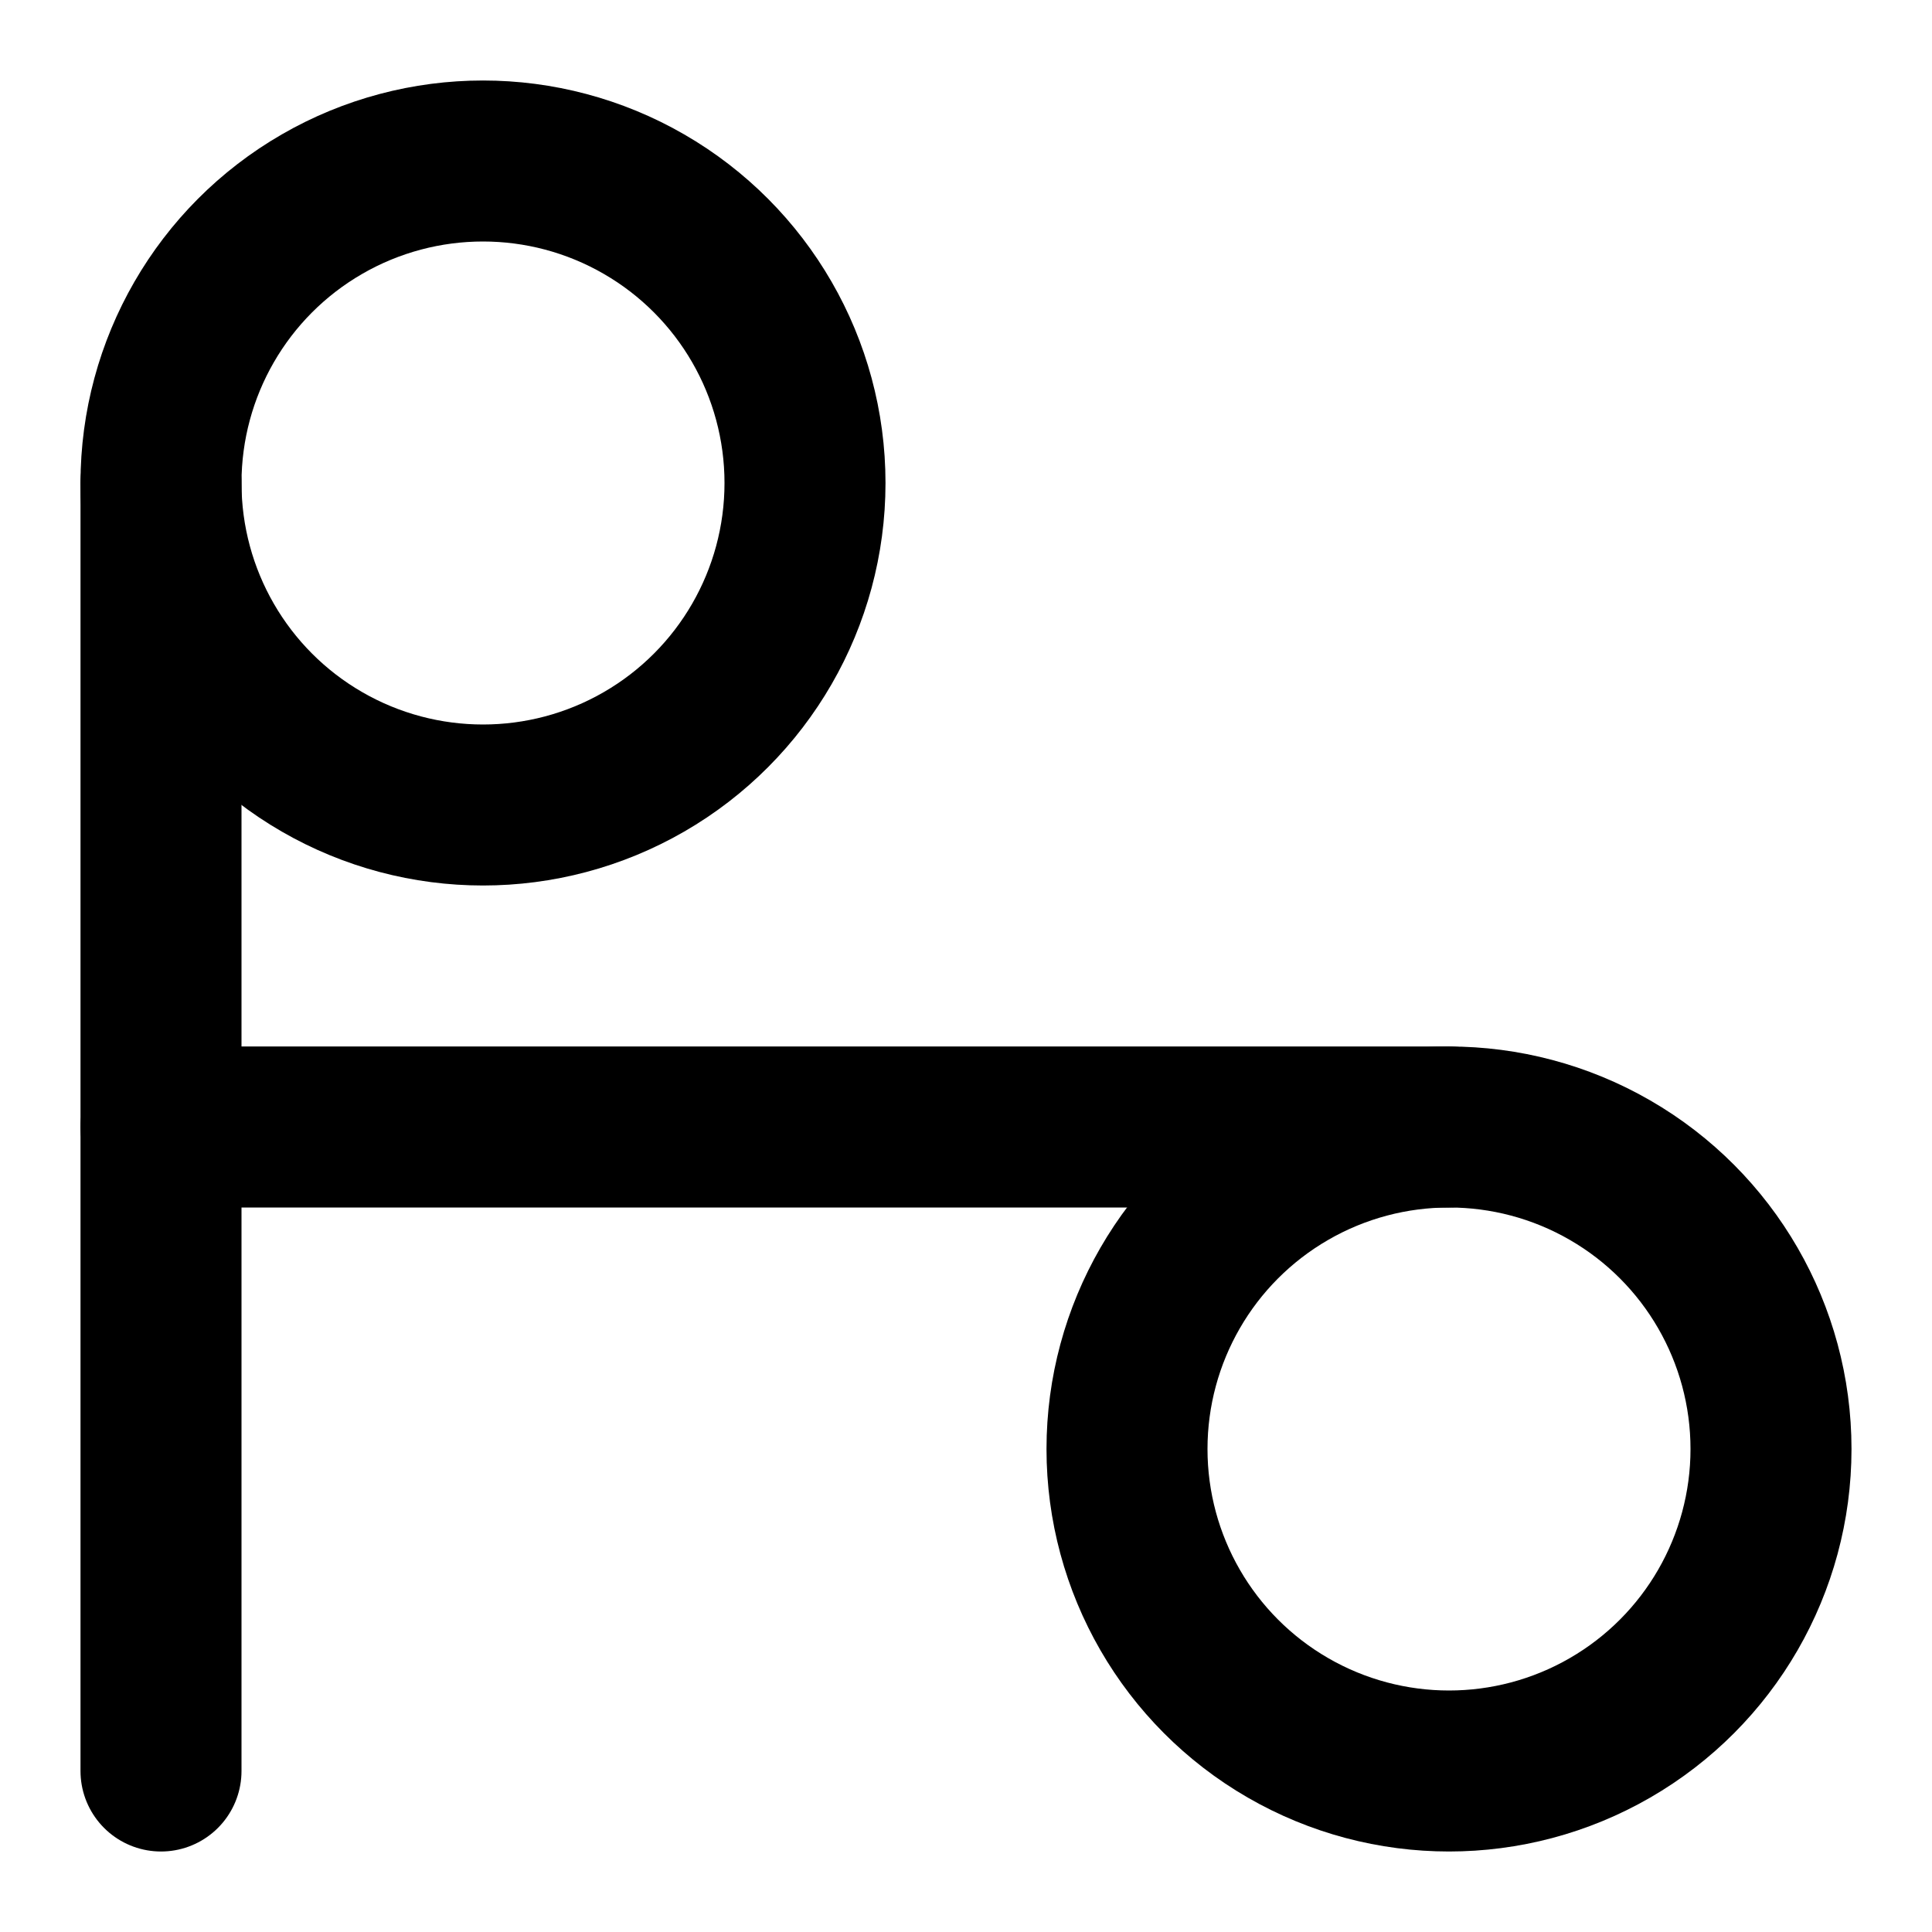
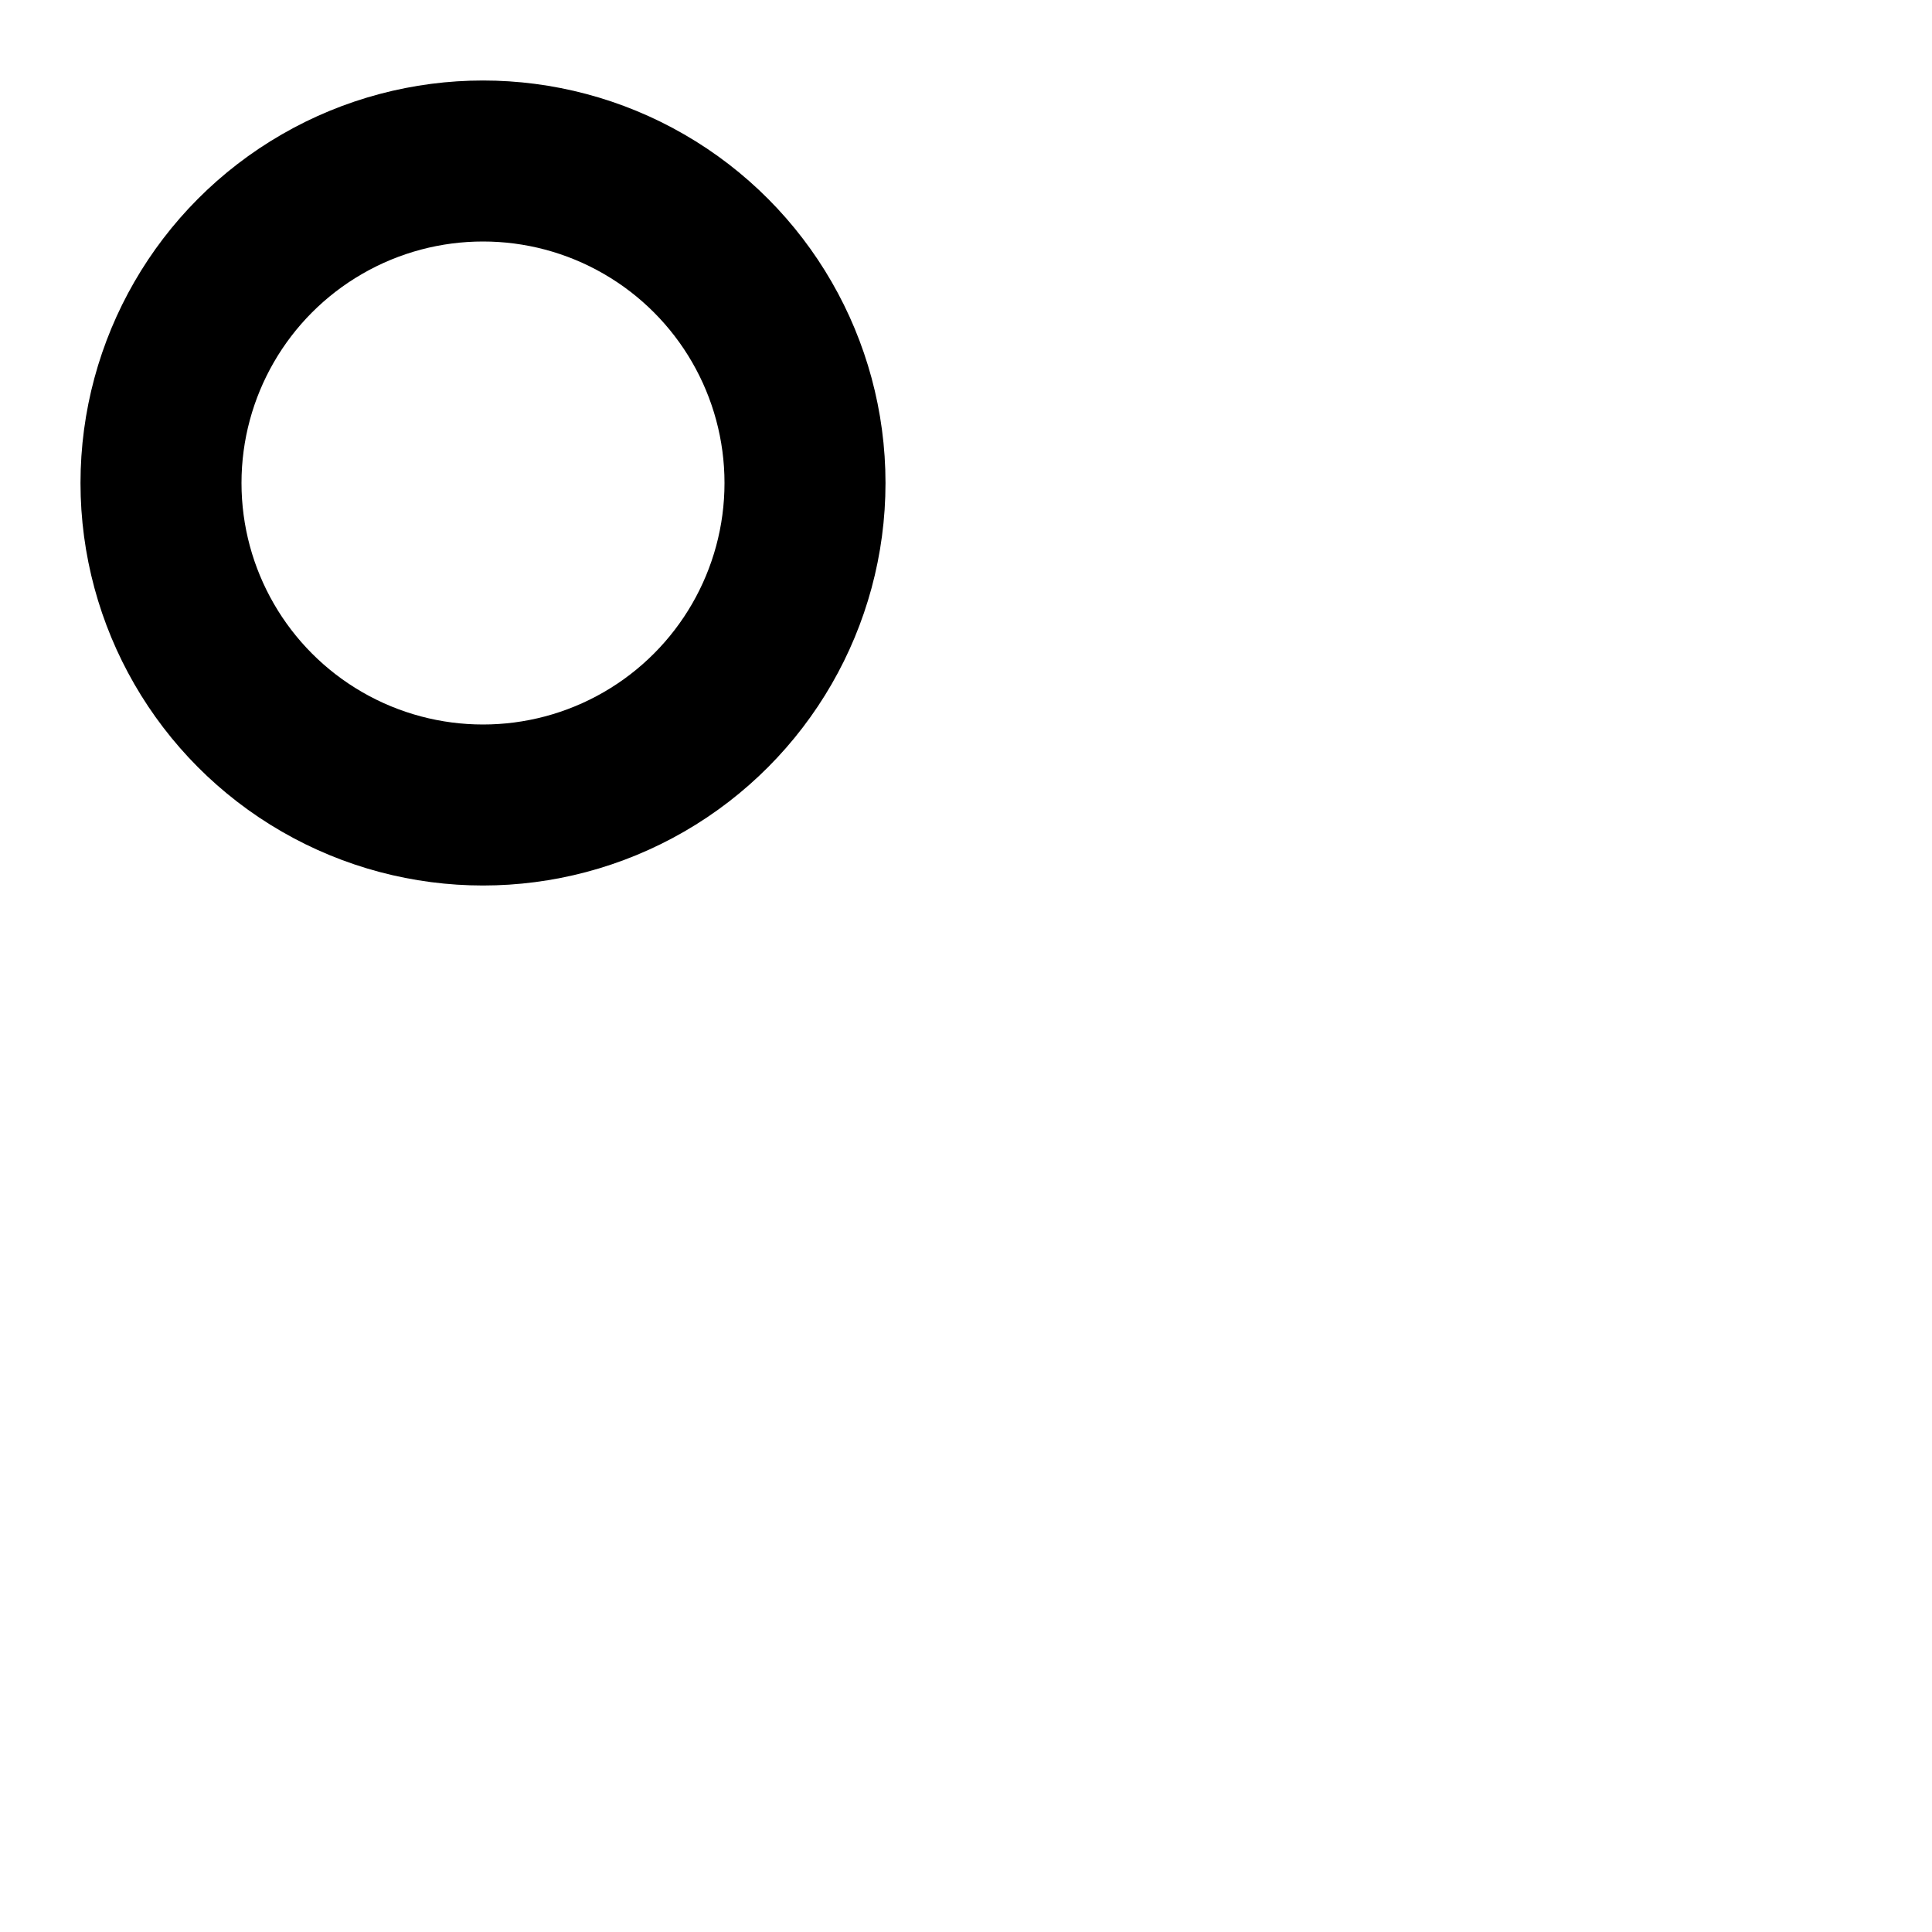
<svg xmlns="http://www.w3.org/2000/svg" height="480" width="480">
  <circle cx="120" cy="120" r="80" stroke="black" stroke-width="40" fill="none" />
-   <line x1="40" y1="120" x2="40" y2="440" stroke="black" stroke-width="40" stroke-linecap="round" />
-   <circle cx="360" cy="360" r="80" stroke="black" stroke-width="40" fill="none" />
-   <line x1="40" y1="280" x2="360" y2="280" stroke="black" stroke-width="40" stroke-linecap="round" />
</svg>